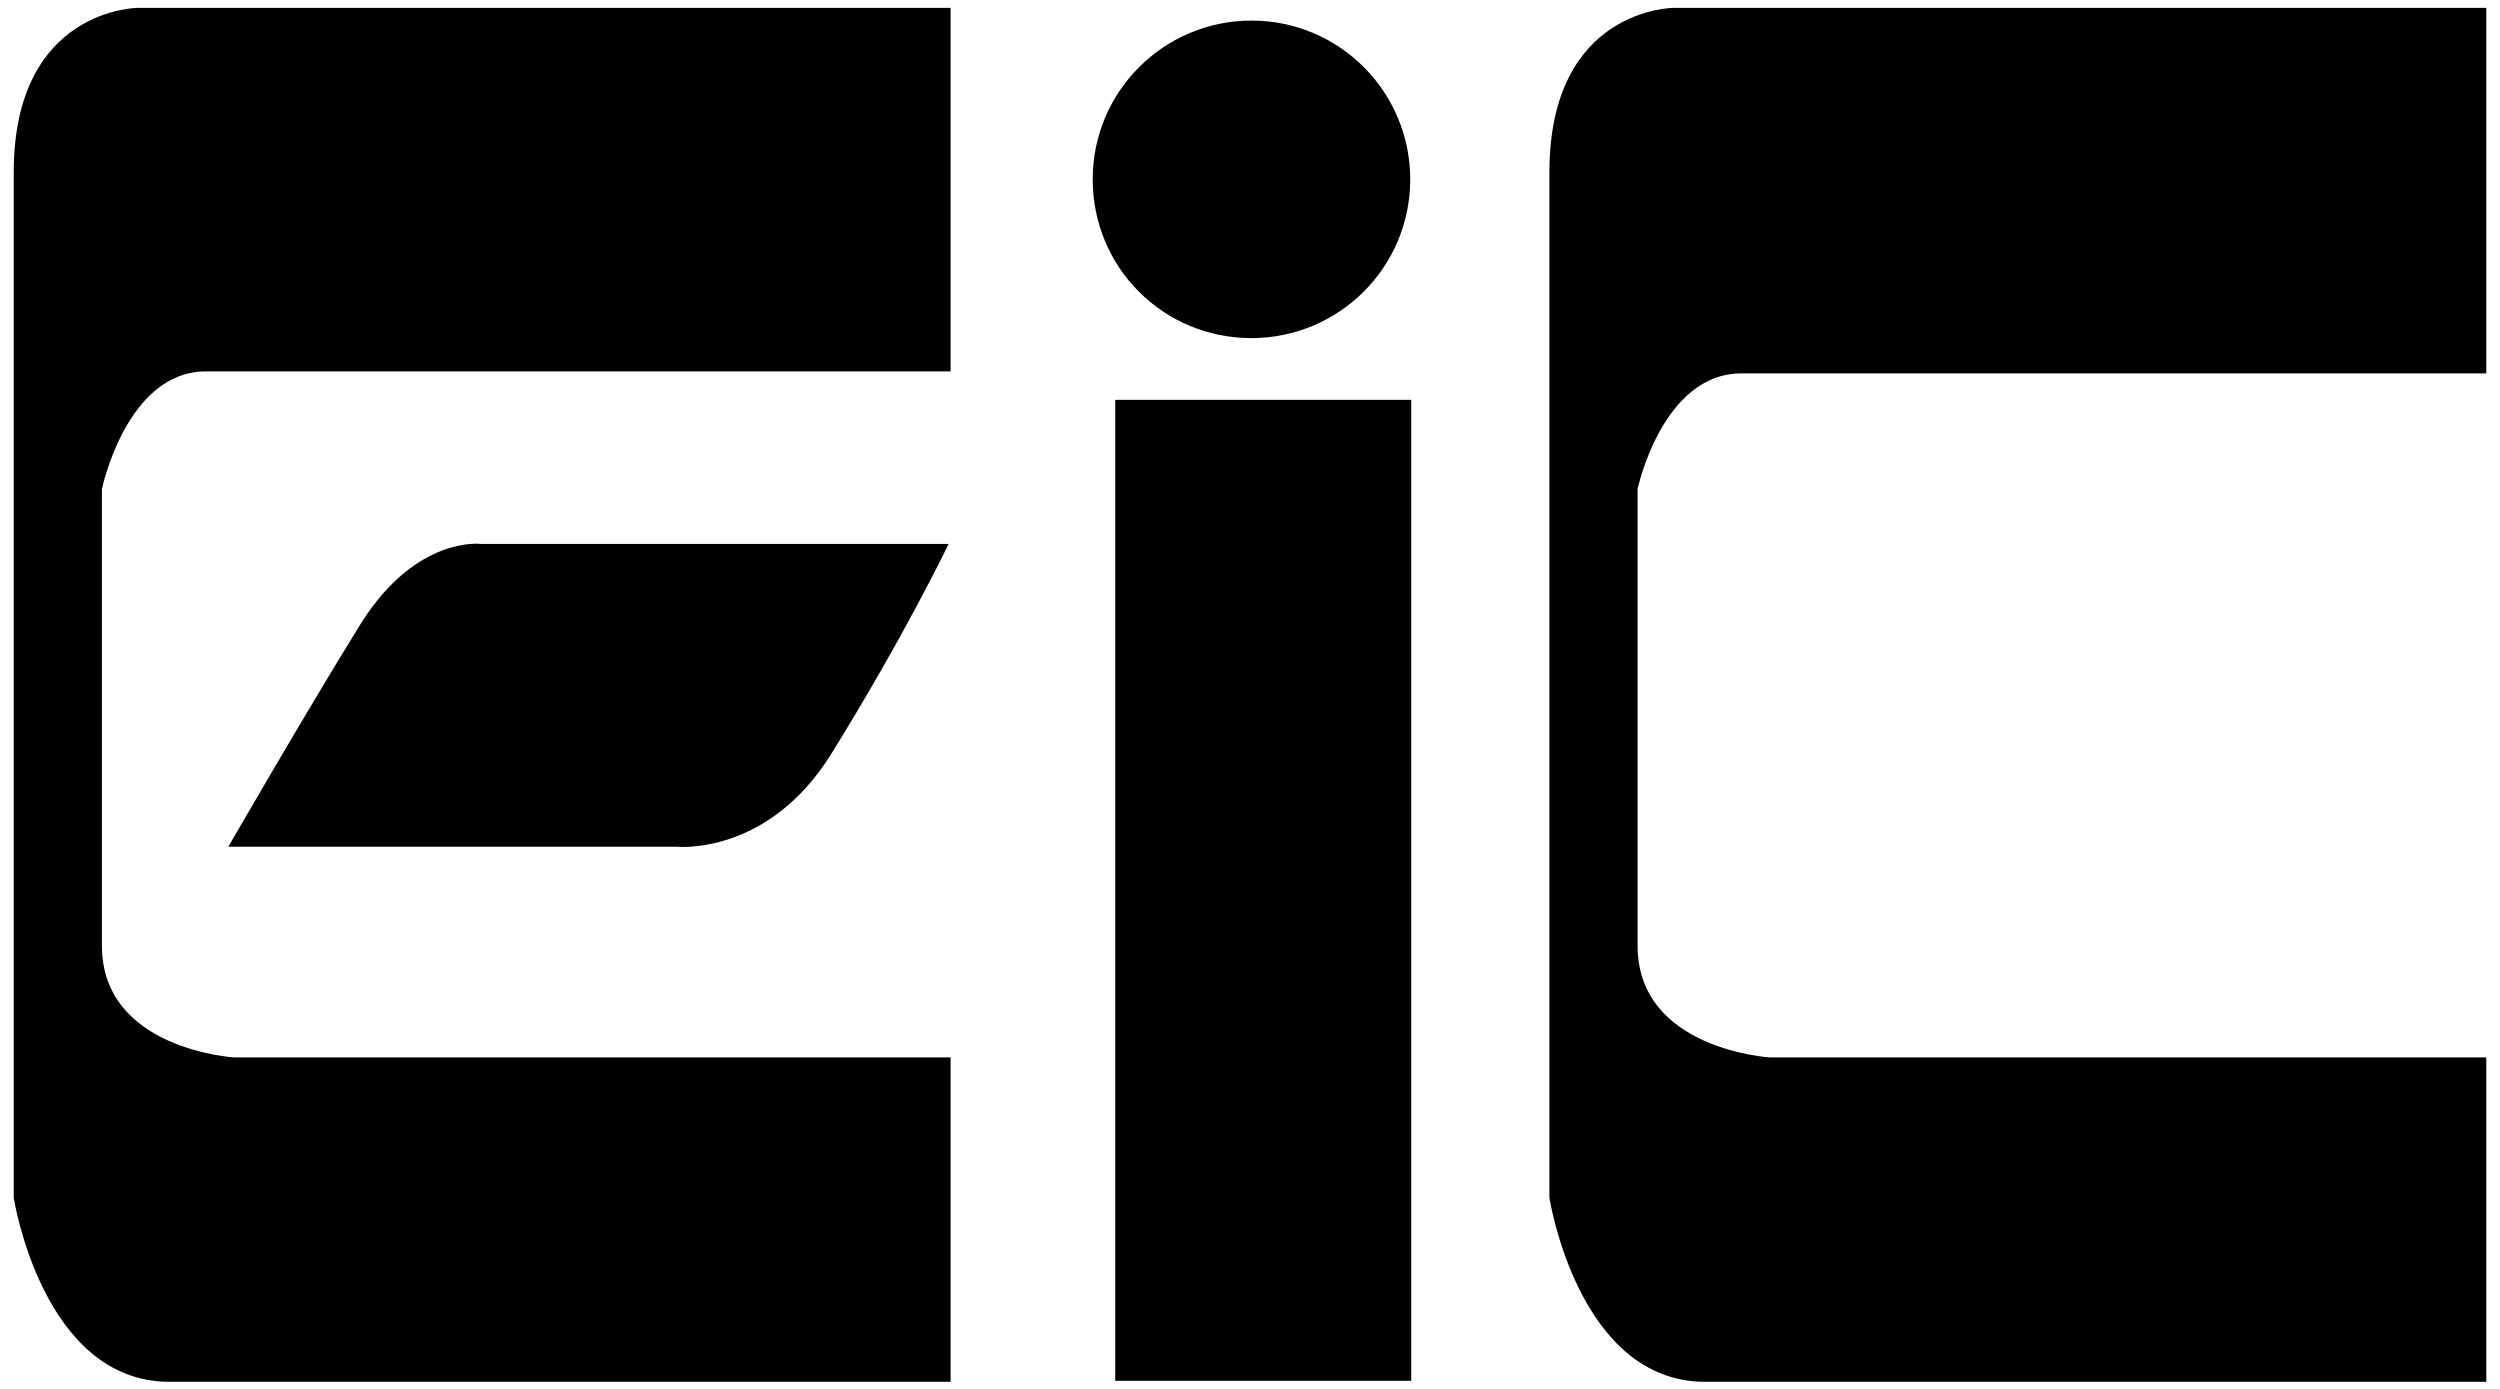
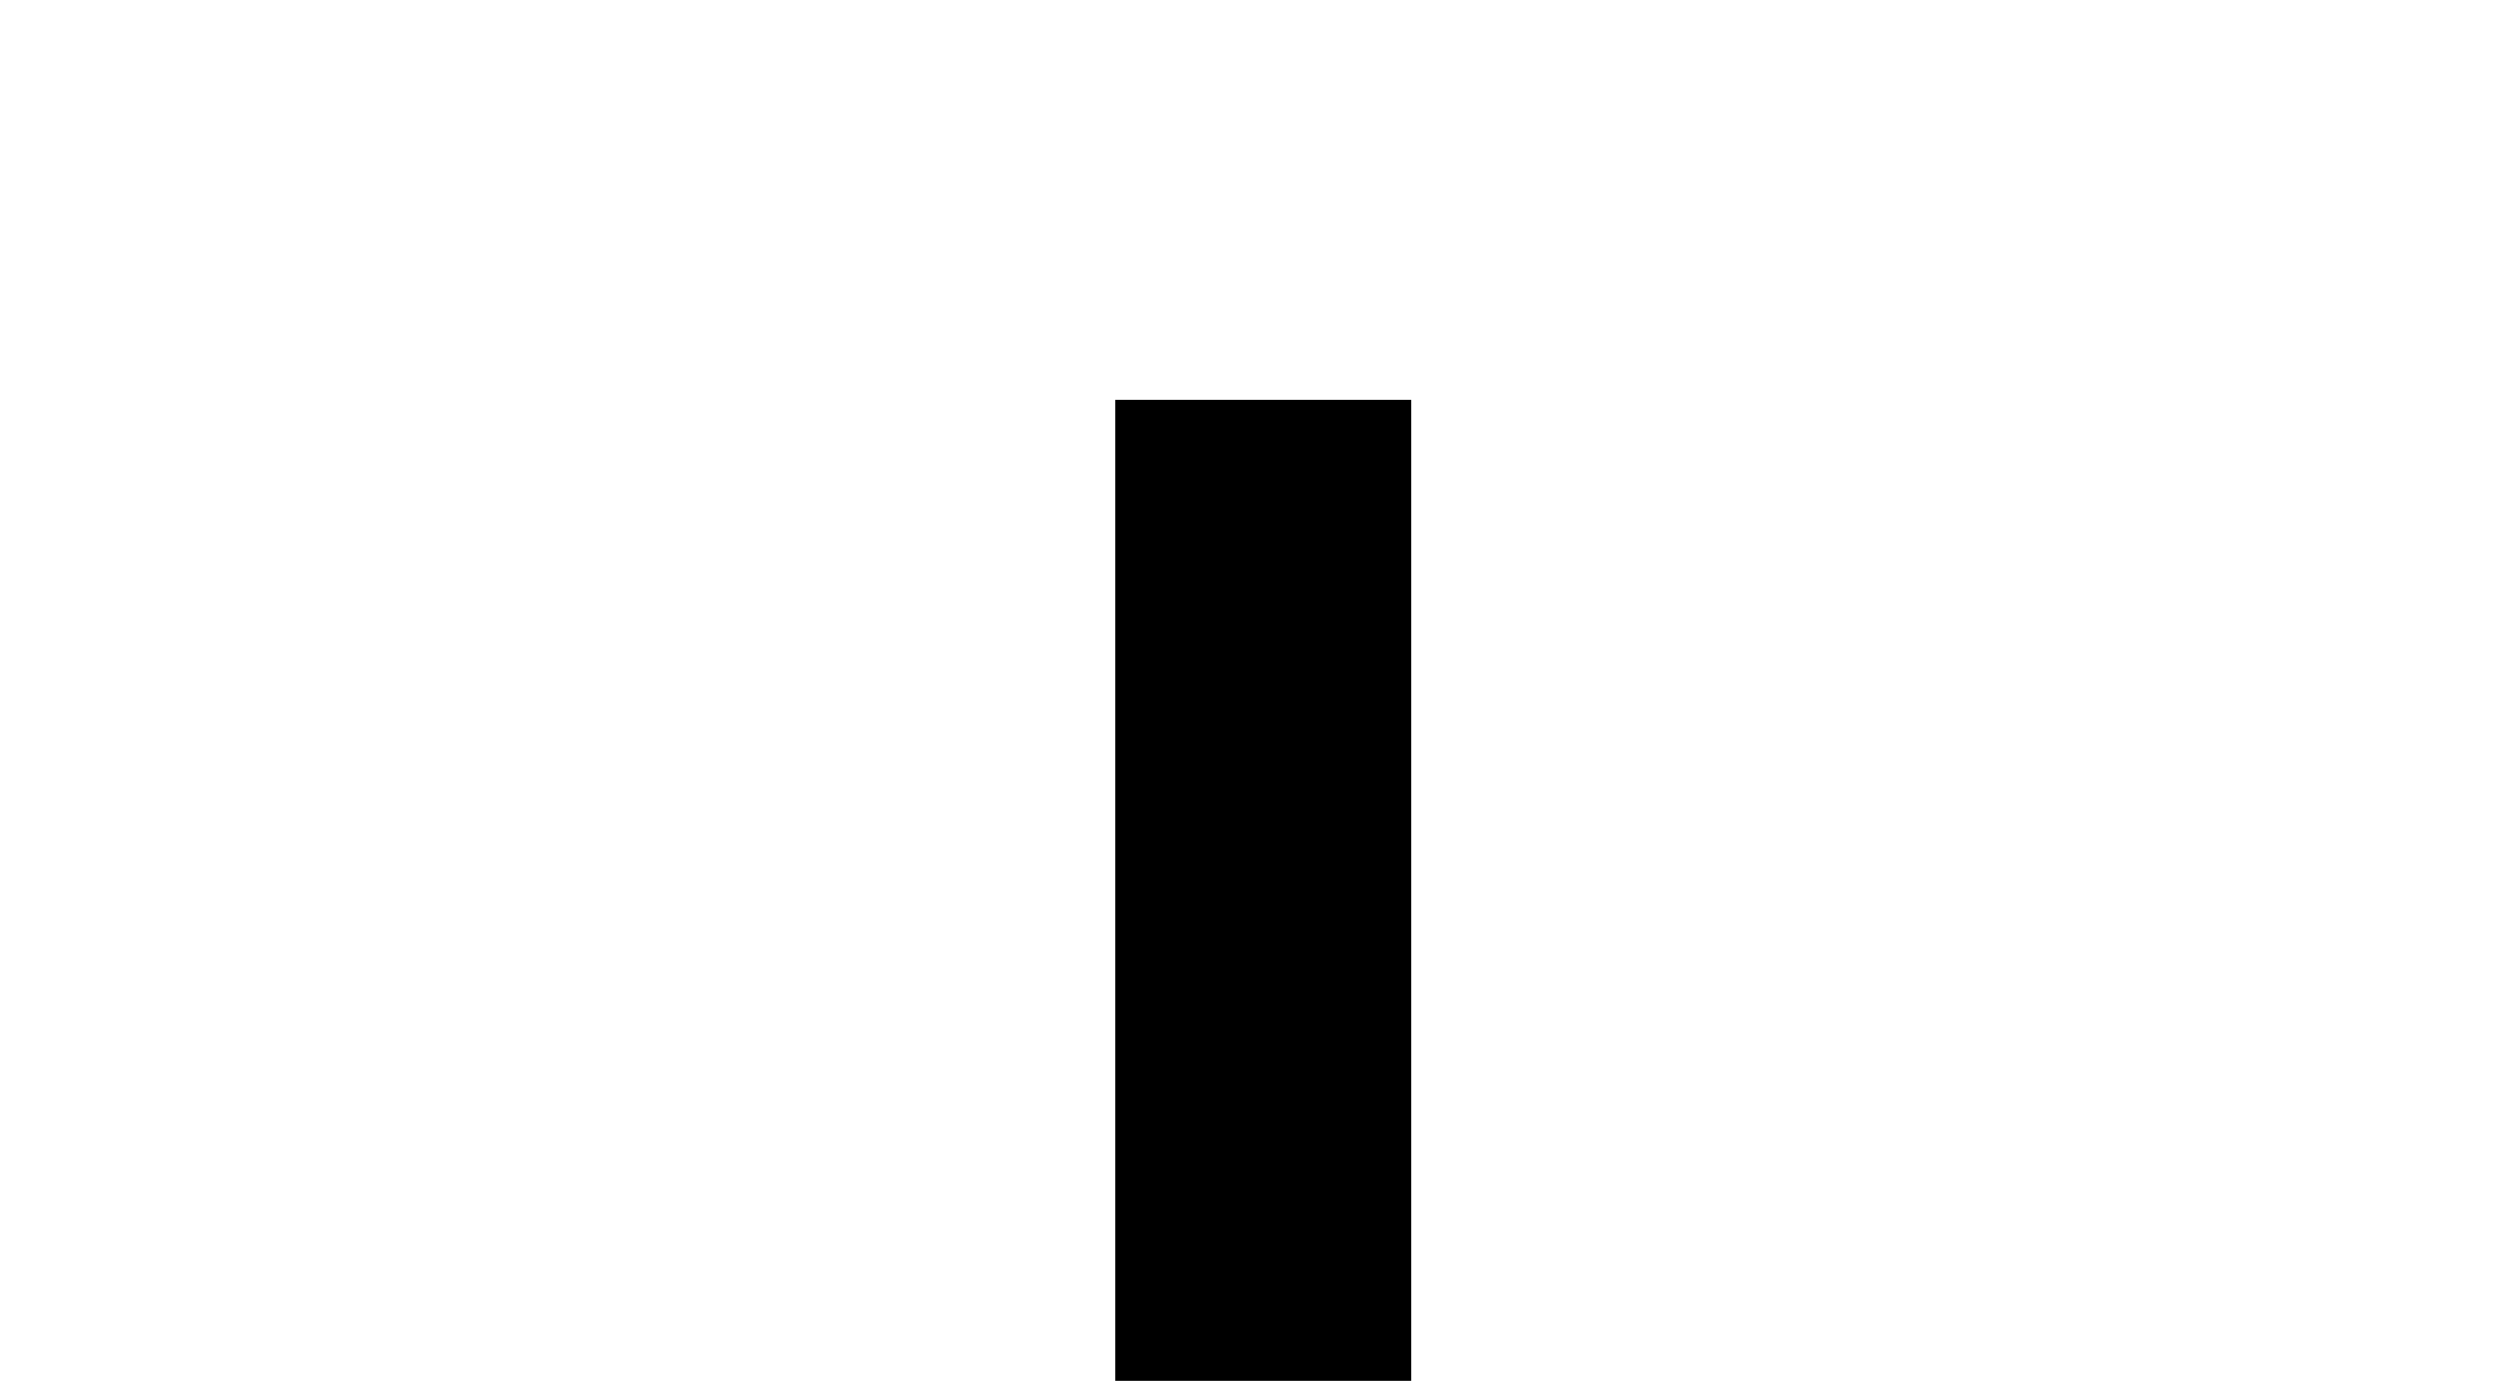
<svg xmlns="http://www.w3.org/2000/svg" version="1.1" id="レイヤー_1" x="0px" y="0px" viewBox="0 0 25.51 14.17" style="enable-background:new 0 0 25.51 14.17;" xml:space="preserve">
  <g>
-     <path d="M9.7,0.08H1.41c0,0-1.27,0-1.27,1.68c0,1.67,0,10.46,0,10.46s0.29,1.88,1.59,1.88c1.31,0,7.97,0,7.97,0v-3.31H2.39   c0,0-1.35-0.08-1.35-1.14c0-1.06,0-4.66,0-4.66S1.29,3.79,2.1,3.79c0.82,0,7.6,0,7.6,0V0.08z" />
-     <path d="M25.37,0.08h-8.29c0,0-1.27,0-1.27,1.68c0,1.67,0,10.46,0,10.46s0.29,1.88,1.59,1.88c1.31,0,7.97,0,7.97,0v-3.31h-7.31   c0,0-1.35-0.08-1.35-1.14c0-1.06,0-4.66,0-4.66s0.25-1.18,1.06-1.18c0.82,0,7.6,0,7.6,0V0.08z" />
-     <path d="M9.68,5.55H4.9c0,0-0.65-0.08-1.21,0.8C3.12,7.27,2.33,8.64,2.33,8.64H6.9c0,0,0.94,0.1,1.59-0.96   C9.24,6.47,9.68,5.55,9.68,5.55z" />
-     <path d="M12.77,3.45c0.89,0,1.62-0.72,1.62-1.62c0-0.89-0.72-1.62-1.62-1.62c-0.89,0-1.62,0.72-1.62,1.62   C11.15,2.73,11.87,3.45,12.77,3.45z" />
    <rect x="11.38" y="4.08" width="3.02" height="10.01" />
  </g>
</svg>